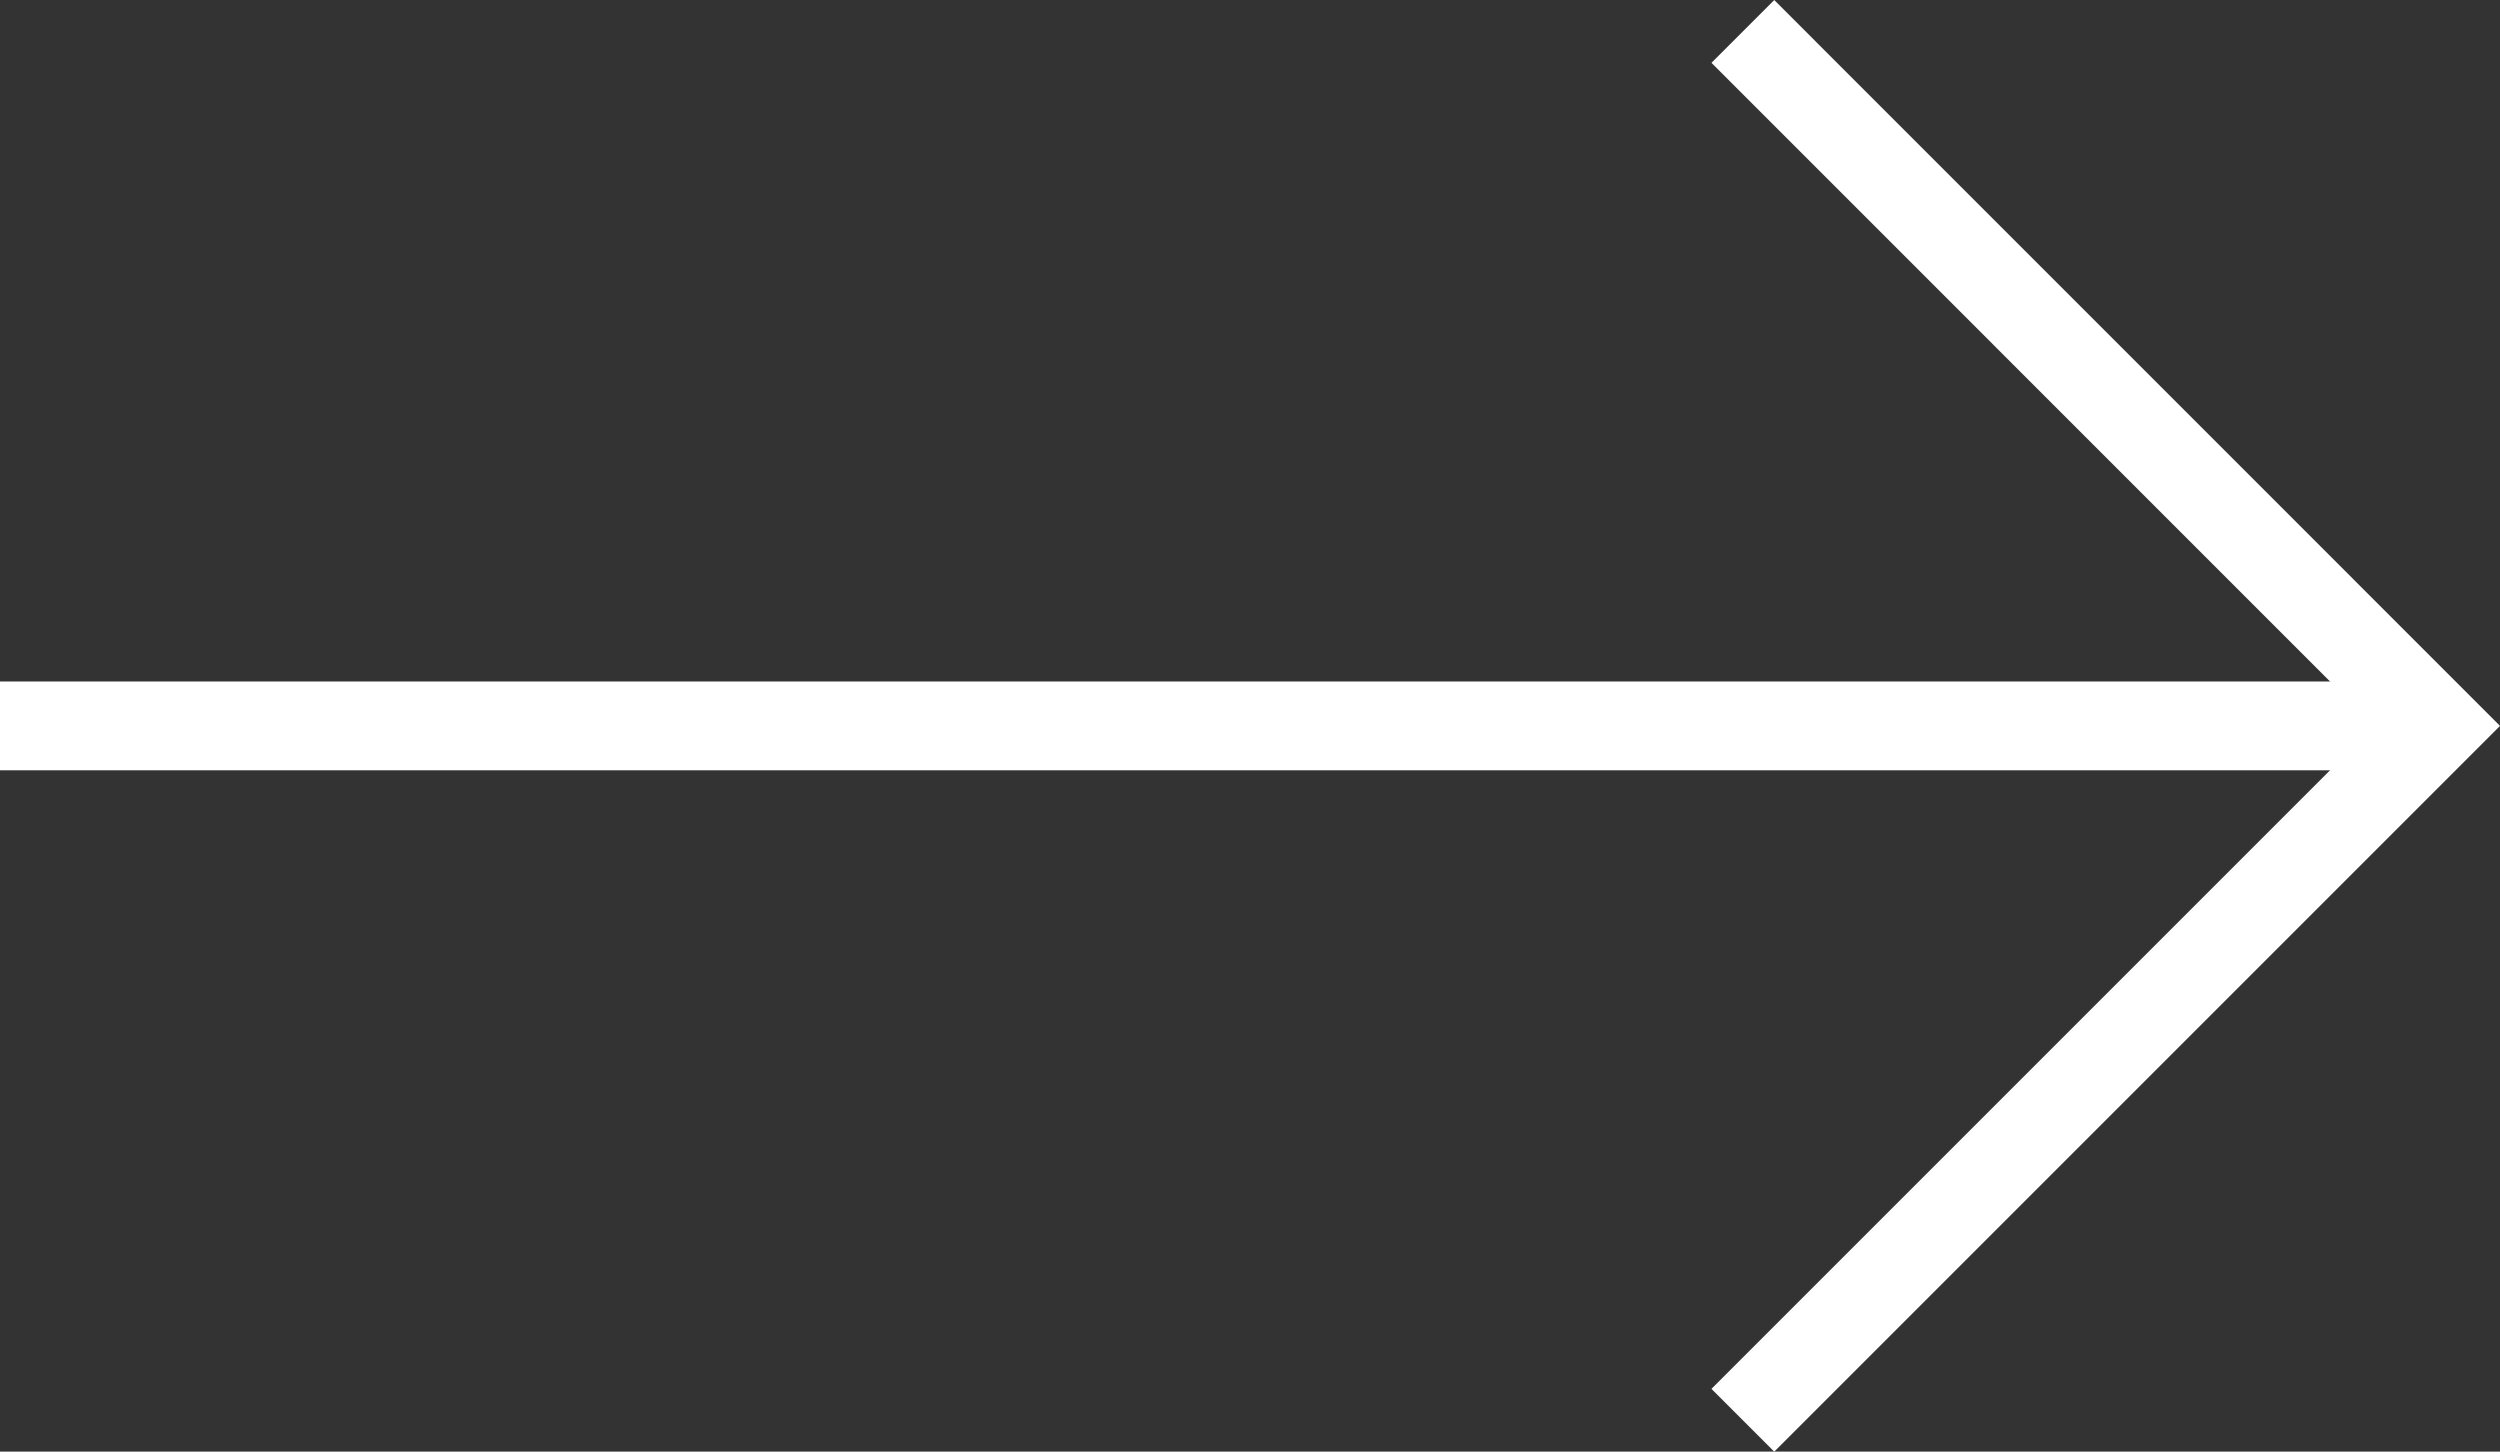
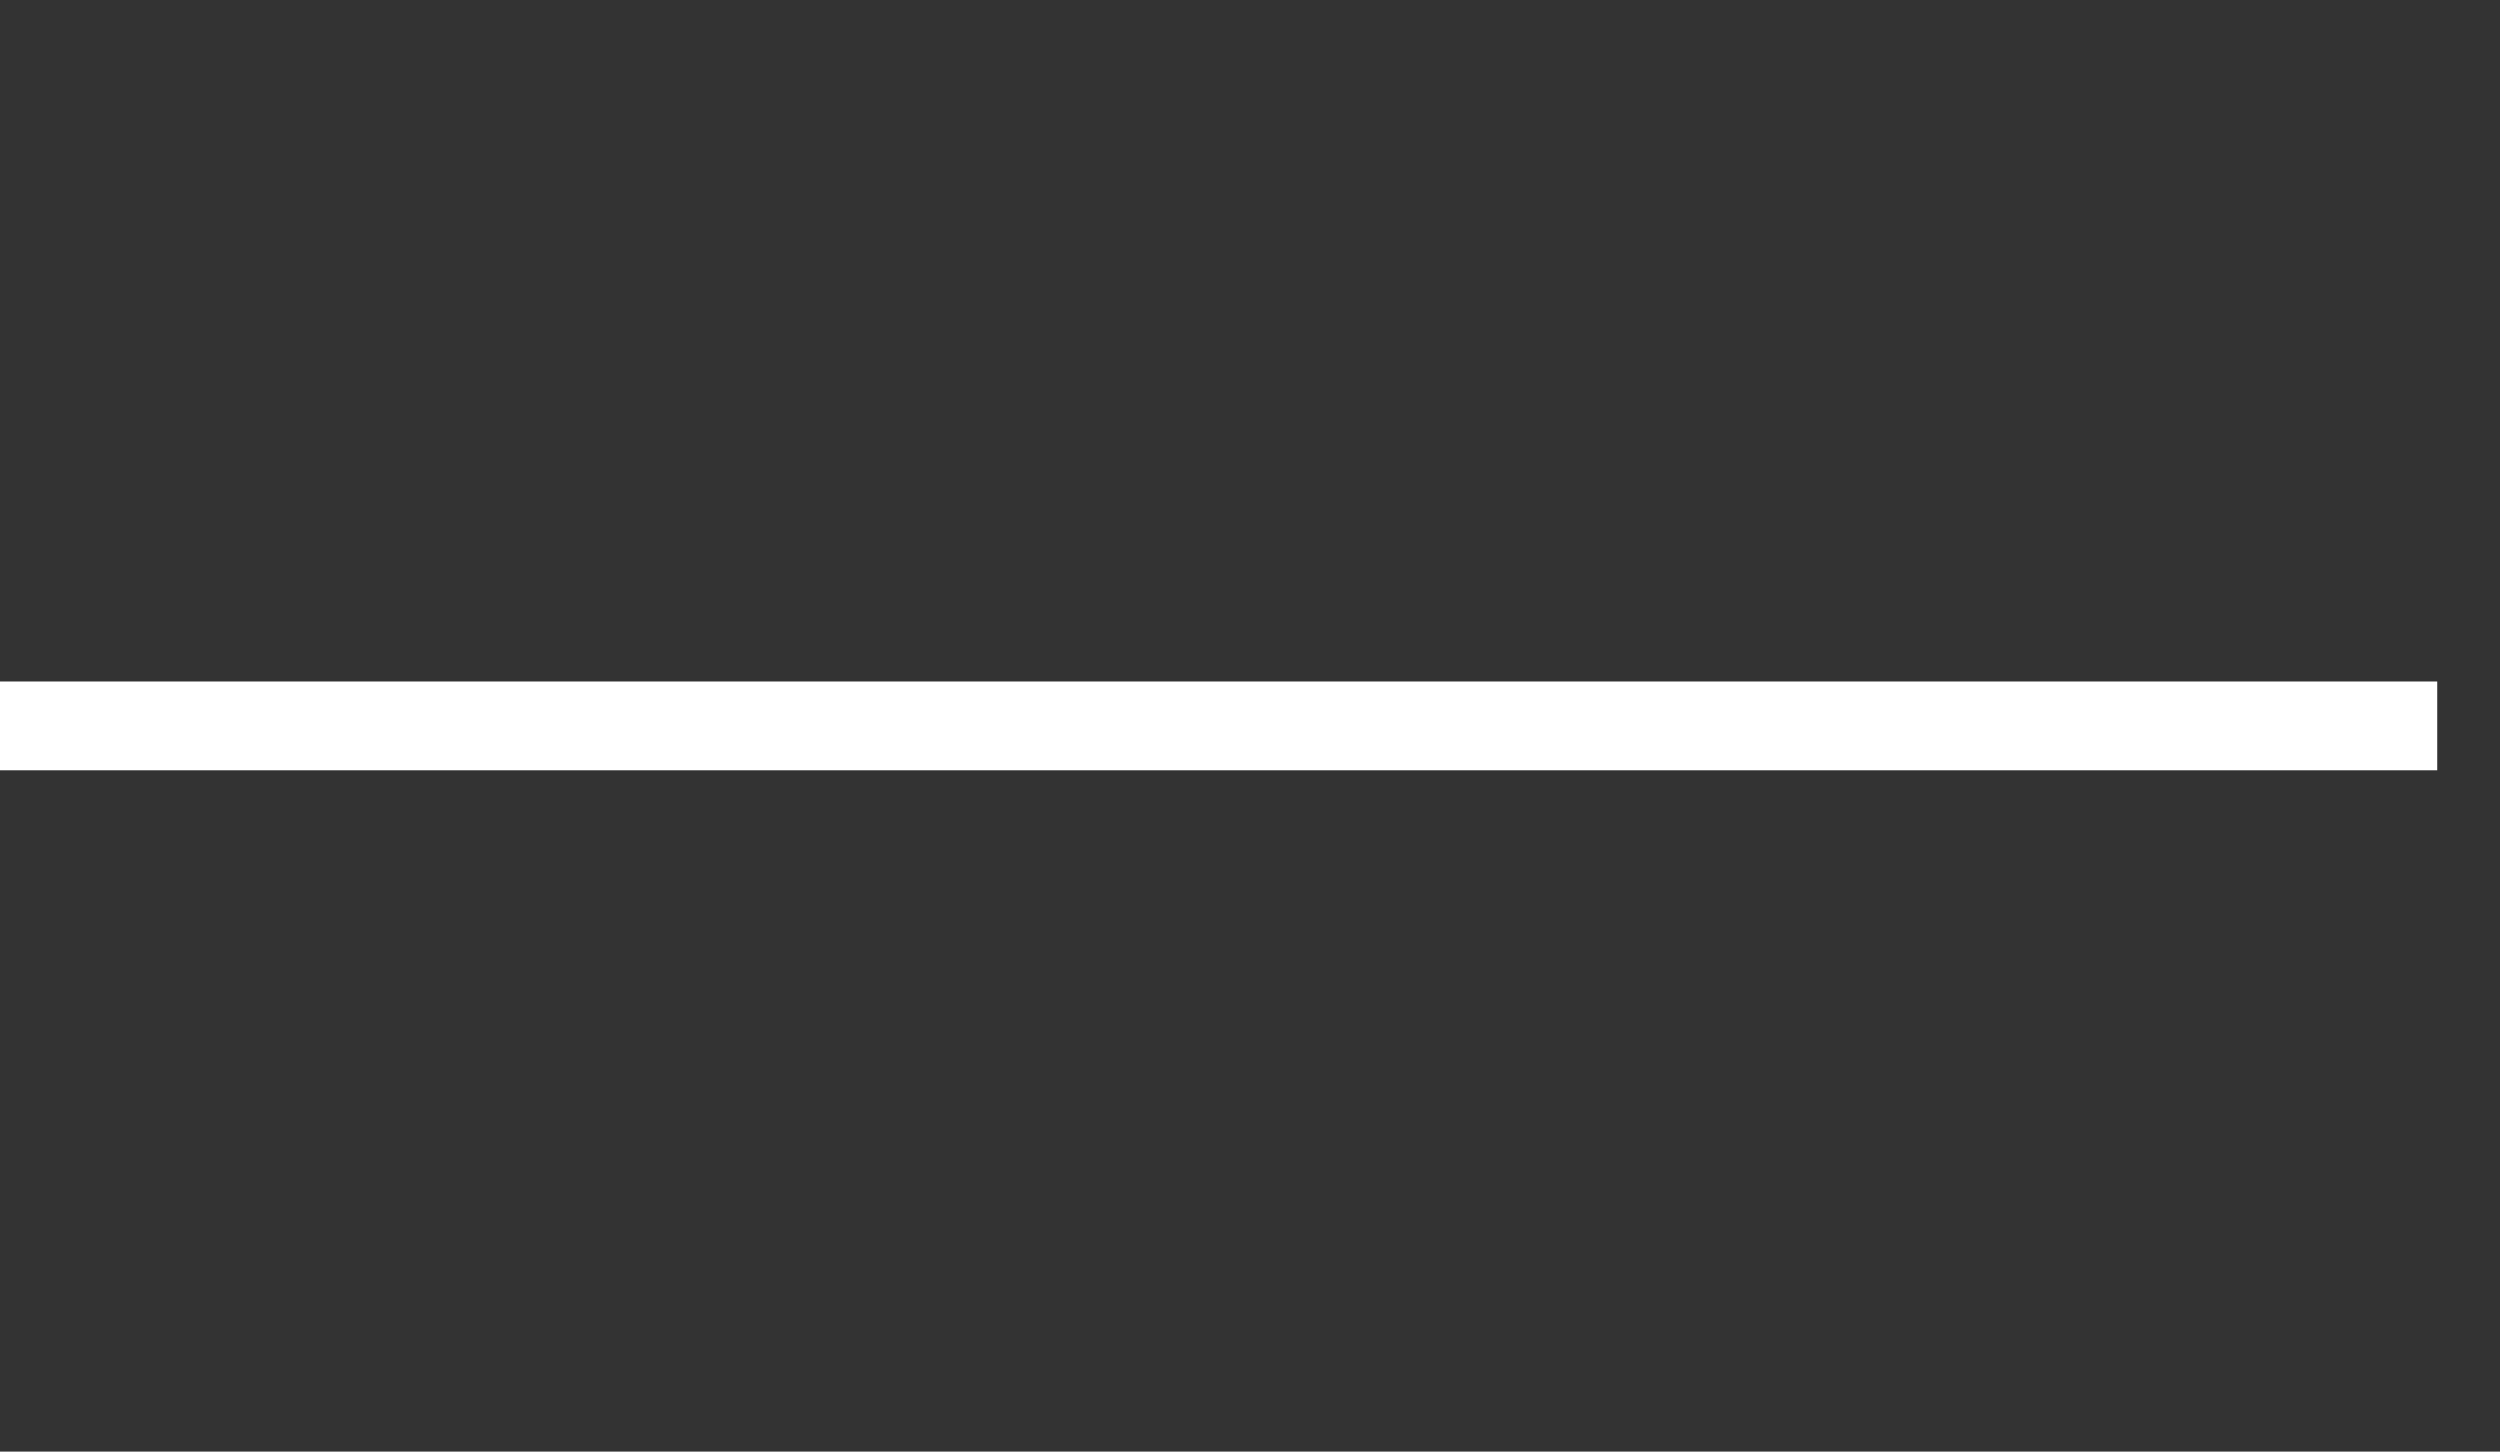
<svg xmlns="http://www.w3.org/2000/svg" width="28.155" height="16.348" viewBox="0 0 28.155 16.348">
  <rect x="0" y="0" width="28.155" height="16.348" fill="#333333" stroke="none" />
  <g id="Next" transform="translate(0 0.354)">
    <path id="Path_610" data-name="Path 610" d="M-658.814,4056.7h27.448" transform="translate(658.814 -4048.879)" fill="none" stroke="#fff" stroke-width="1" />
-     <path id="Path_611" data-name="Path 611" d="M0,0,7.82,7.82,15.641,0" transform="translate(19.628 15.641) rotate(-90)" fill="none" stroke="#fff" stroke-width="1" />
  </g>
</svg>